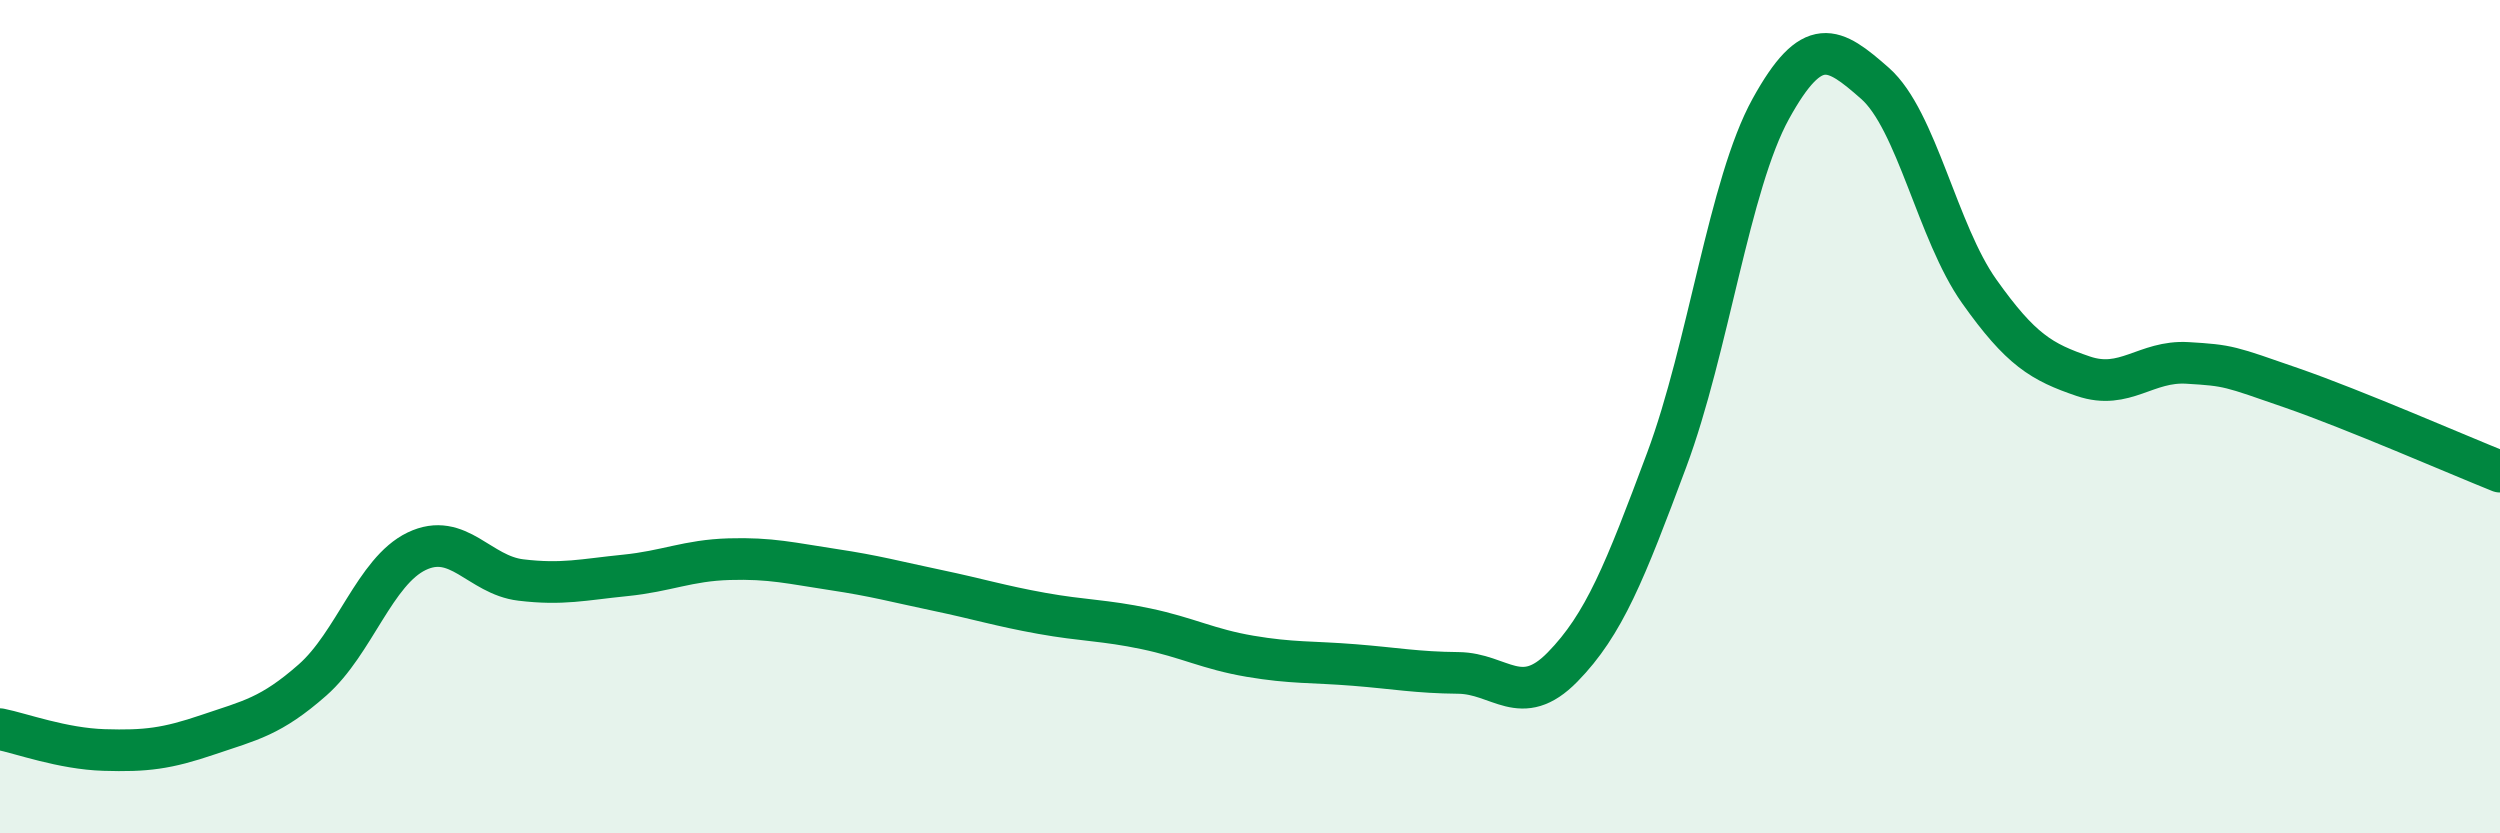
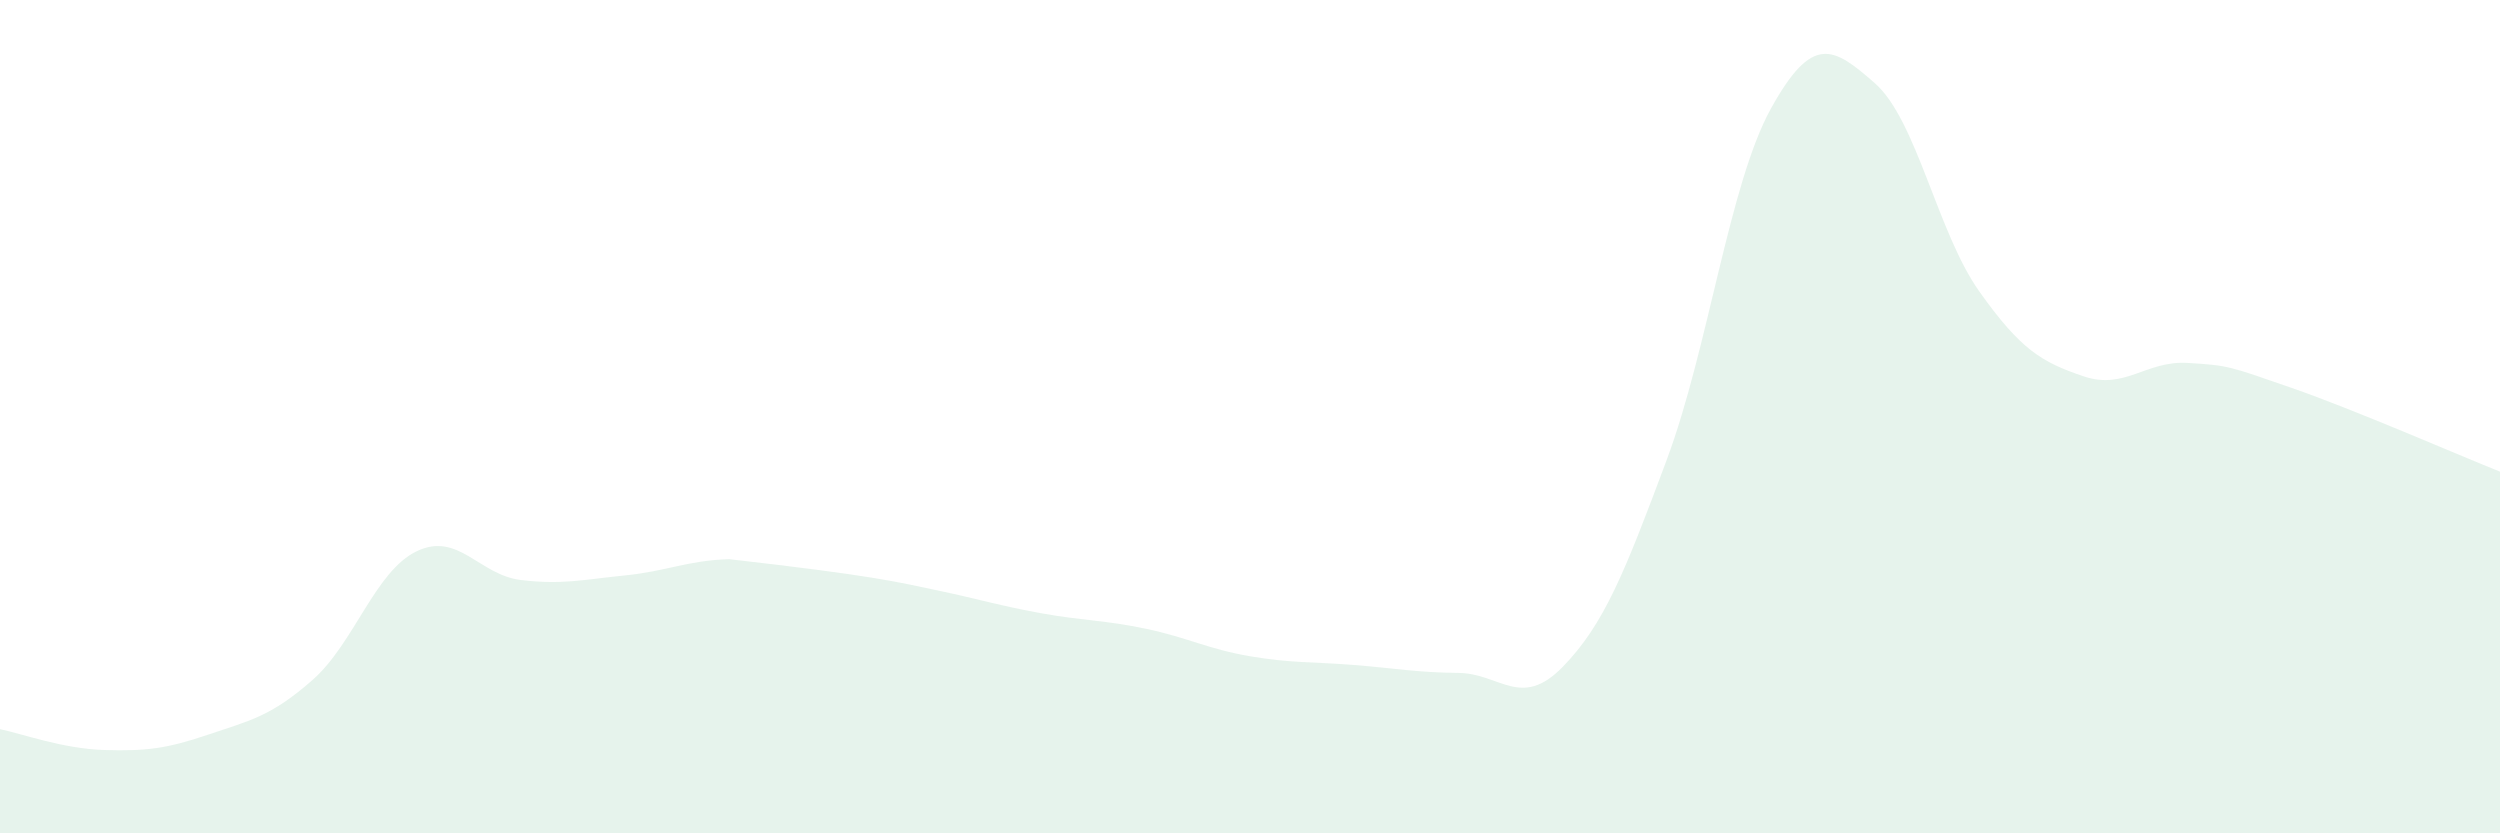
<svg xmlns="http://www.w3.org/2000/svg" width="60" height="20" viewBox="0 0 60 20">
-   <path d="M 0,17.5 C 0.5,17.6 1.5,17.97 2.5,18 C 3.5,18.03 4,17.97 5,17.63 C 6,17.29 6.5,17.2 7.5,16.32 C 8.5,15.44 9,13.71 10,13.23 C 11,12.75 11.5,13.8 12.5,13.92 C 13.5,14.04 14,13.91 15,13.81 C 16,13.71 16.5,13.45 17.5,13.42 C 18.5,13.39 19,13.52 20,13.67 C 21,13.82 21.5,13.96 22.5,14.17 C 23.5,14.38 24,14.54 25,14.72 C 26,14.9 26.5,14.88 27.5,15.09 C 28.5,15.3 29,15.58 30,15.75 C 31,15.92 31.5,15.88 32.5,15.96 C 33.5,16.04 34,16.14 35,16.15 C 36,16.16 36.5,17.03 37.5,16.01 C 38.5,14.99 39,13.72 40,11.04 C 41,8.36 41.5,4.42 42.5,2.61 C 43.5,0.8 44,1.12 45,2 C 46,2.88 46.5,5.58 47.5,6.99 C 48.5,8.4 49,8.69 50,9.03 C 51,9.37 51.5,8.65 52.5,8.71 C 53.5,8.77 53.5,8.79 55,9.31 C 56.5,9.83 59,10.92 60,11.32L60 20L0 20Z" fill="#008740" opacity="0.1" stroke-linecap="round" stroke-linejoin="round" />
-   <path d="M 0,17.5 C 0.5,17.6 1.5,17.97 2.5,18 C 3.5,18.03 4,17.97 5,17.63 C 6,17.29 6.5,17.2 7.5,16.32 C 8.5,15.44 9,13.71 10,13.23 C 11,12.75 11.5,13.8 12.5,13.92 C 13.5,14.04 14,13.91 15,13.81 C 16,13.71 16.5,13.45 17.5,13.42 C 18.5,13.39 19,13.52 20,13.67 C 21,13.82 21.5,13.96 22.5,14.17 C 23.5,14.38 24,14.54 25,14.72 C 26,14.9 26.5,14.88 27.5,15.09 C 28.5,15.3 29,15.58 30,15.75 C 31,15.92 31.5,15.88 32.5,15.96 C 33.5,16.04 34,16.14 35,16.15 C 36,16.16 36.5,17.03 37.5,16.01 C 38.5,14.99 39,13.72 40,11.04 C 41,8.36 41.5,4.42 42.5,2.61 C 43.5,0.8 44,1.12 45,2 C 46,2.88 46.5,5.58 47.5,6.99 C 48.5,8.4 49,8.69 50,9.03 C 51,9.37 51.5,8.65 52.5,8.71 C 53.5,8.77 53.5,8.79 55,9.31 C 56.5,9.83 59,10.92 60,11.32" stroke="#008740" stroke-width="1" fill="none" stroke-linecap="round" stroke-linejoin="round" />
+   <path d="M 0,17.5 C 0.5,17.6 1.5,17.97 2.5,18 C 3.5,18.03 4,17.97 5,17.63 C 6,17.29 6.5,17.2 7.5,16.32 C 8.5,15.44 9,13.71 10,13.23 C 11,12.75 11.5,13.8 12.5,13.92 C 13.5,14.04 14,13.91 15,13.81 C 16,13.71 16.5,13.45 17.5,13.42 C 21,13.82 21.5,13.96 22.5,14.17 C 23.5,14.38 24,14.54 25,14.72 C 26,14.9 26.5,14.88 27.5,15.09 C 28.5,15.3 29,15.58 30,15.75 C 31,15.92 31.5,15.88 32.5,15.96 C 33.5,16.04 34,16.14 35,16.15 C 36,16.16 36.5,17.03 37.5,16.01 C 38.5,14.99 39,13.72 40,11.04 C 41,8.36 41.5,4.42 42.5,2.61 C 43.5,0.8 44,1.12 45,2 C 46,2.88 46.5,5.58 47.5,6.99 C 48.5,8.4 49,8.69 50,9.03 C 51,9.37 51.5,8.65 52.5,8.71 C 53.5,8.77 53.5,8.79 55,9.31 C 56.5,9.83 59,10.92 60,11.32L60 20L0 20Z" fill="#008740" opacity="0.1" stroke-linecap="round" stroke-linejoin="round" />
</svg>